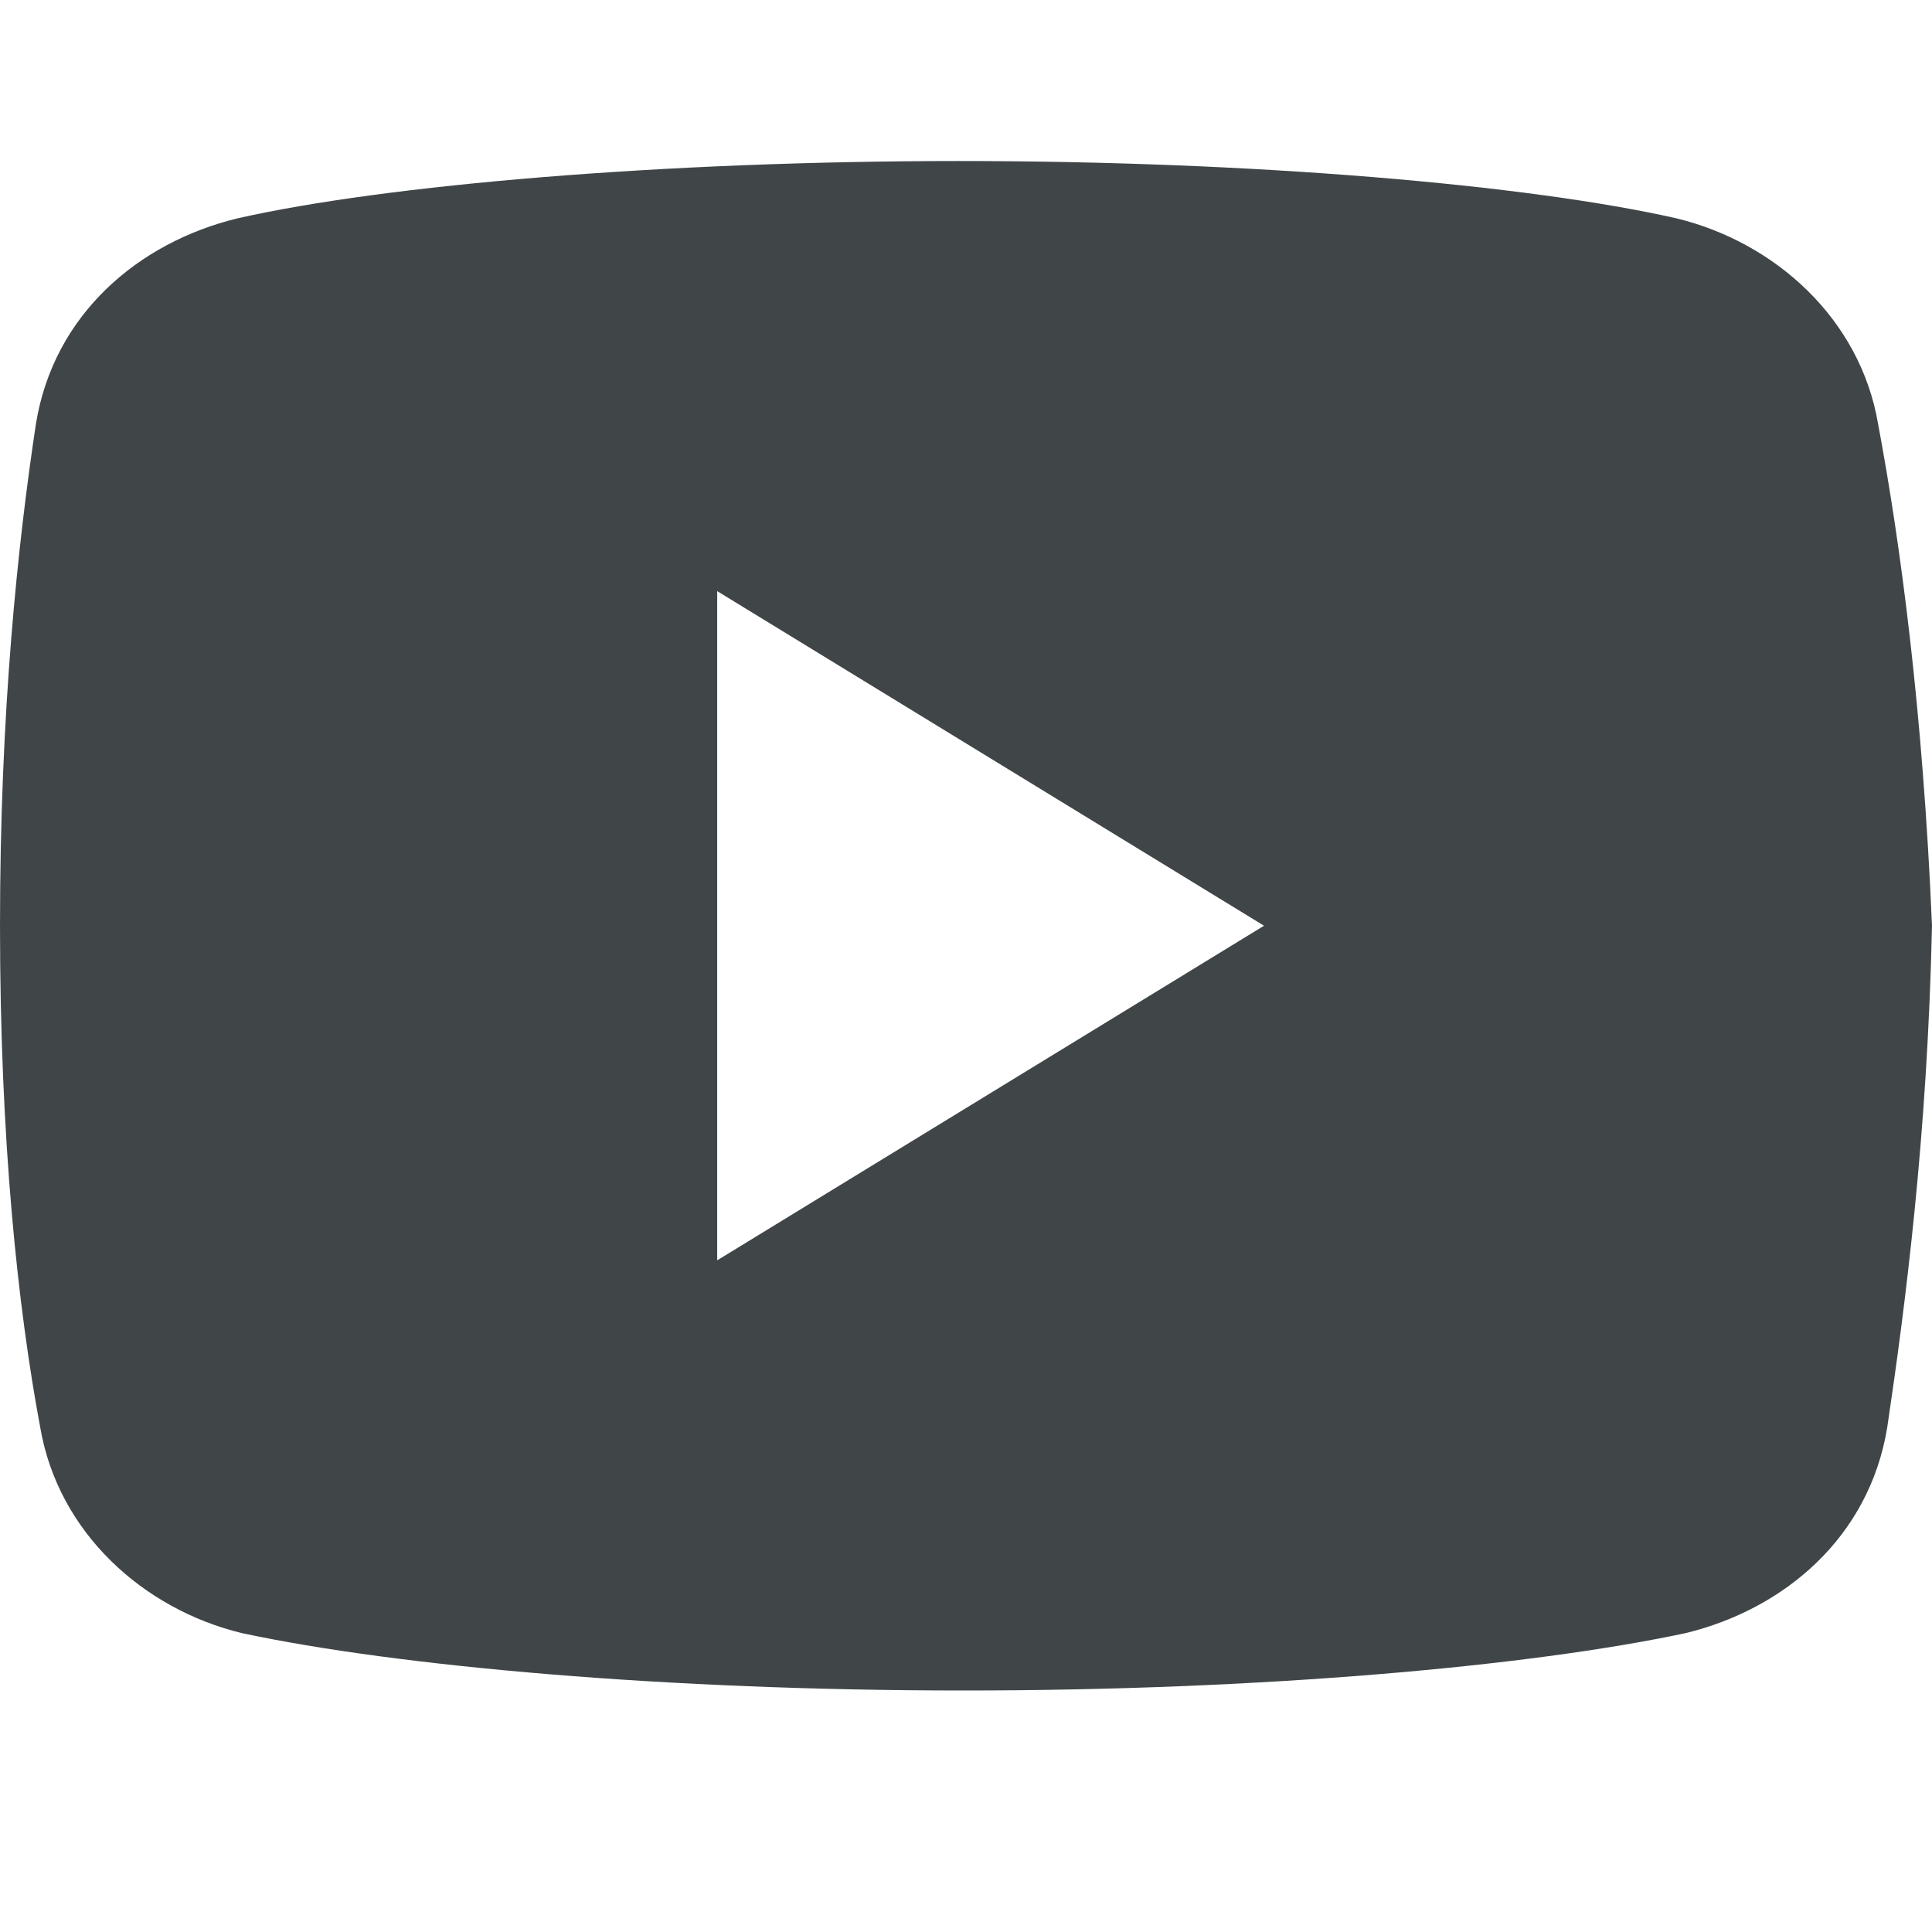
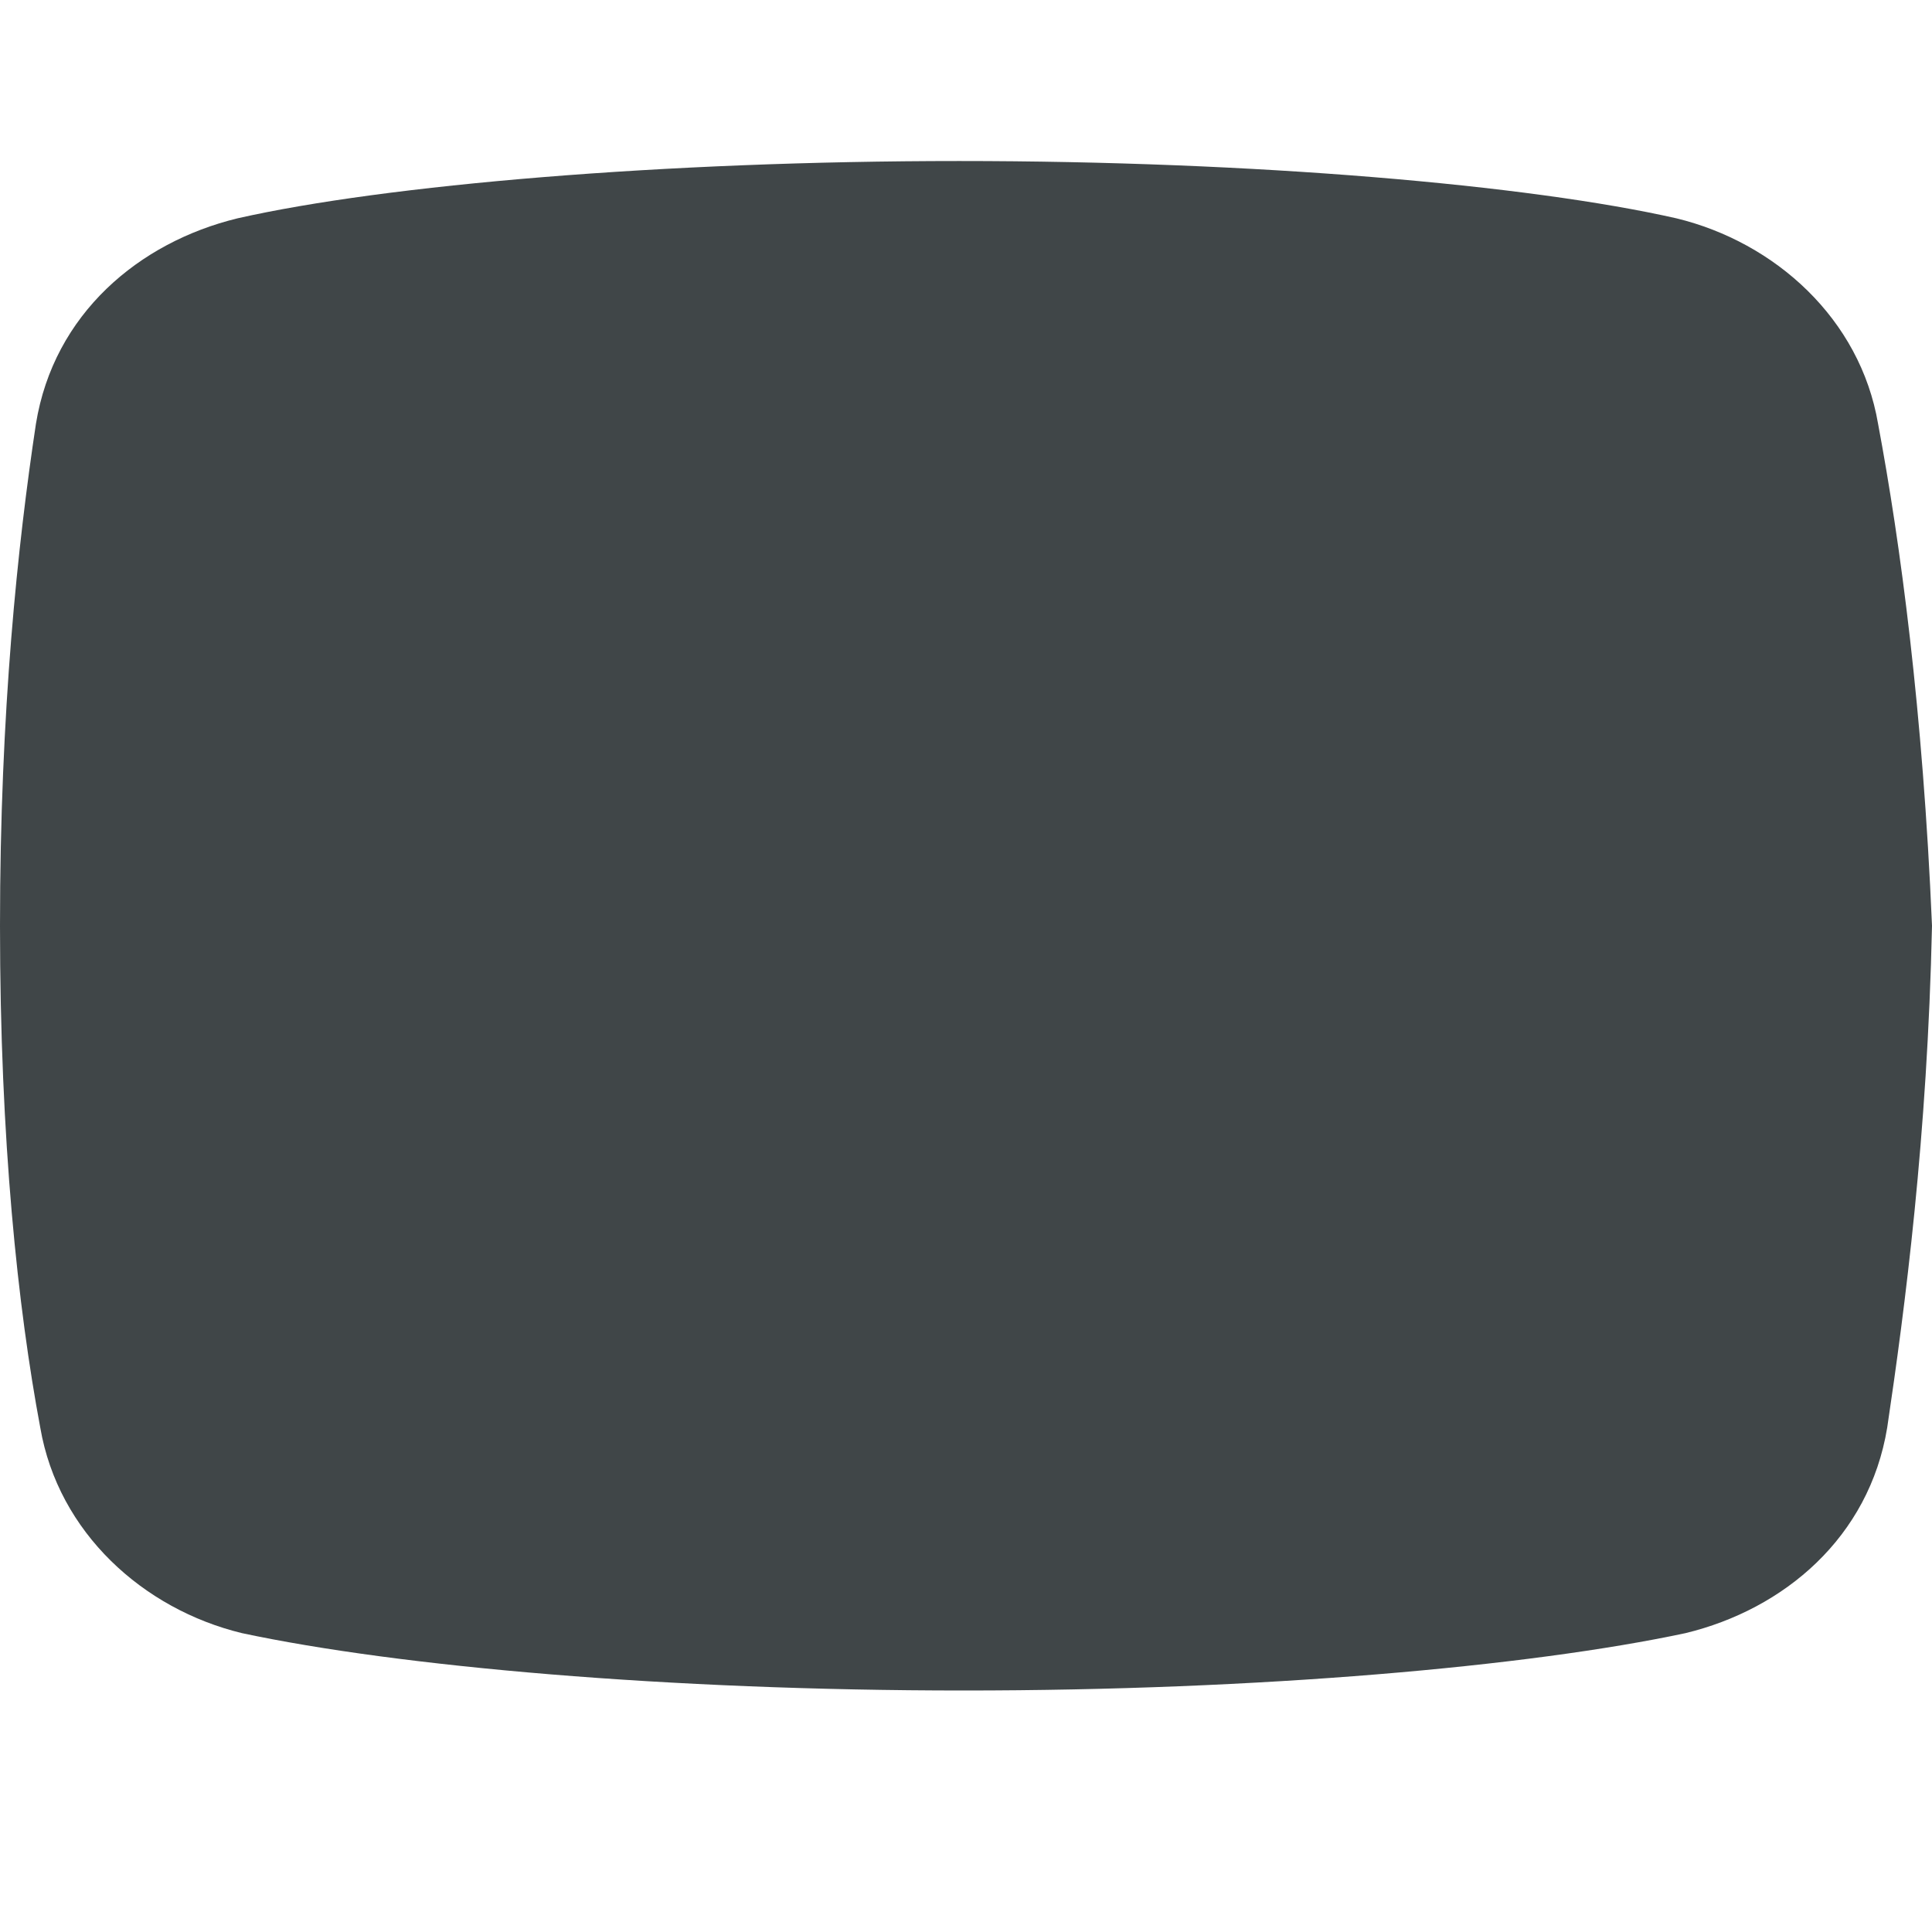
<svg xmlns="http://www.w3.org/2000/svg" width="32" height="32" viewBox="0 0 32 32" fill="none">
  <g id="Social Youtube">
-     <path id="Vector" d="M31.107 7.021C30.811 5.28 29.401 4.012 27.766 3.616C25.318 3.062 20.788 2.667 15.887 2.667C10.989 2.667 6.386 3.062 3.935 3.616C2.303 4.012 0.89 5.199 0.595 7.021C0.296 9 0 11.771 0 15.333C0 18.896 0.296 21.666 0.667 23.646C0.966 25.387 2.375 26.655 4.008 27.05C6.606 27.604 11.061 28 15.962 28C20.863 28 25.318 27.604 27.917 27.05C29.549 26.655 30.959 25.467 31.258 23.646C31.553 21.666 31.925 18.815 32 15.333C31.849 11.771 31.478 9 31.107 7.021ZM11.879 20.875V9.791L20.936 15.333L11.879 20.875Z" fill="#404648" />
+     <path id="Vector" d="M31.107 7.021C30.811 5.28 29.401 4.012 27.766 3.616C25.318 3.062 20.788 2.667 15.887 2.667C10.989 2.667 6.386 3.062 3.935 3.616C2.303 4.012 0.89 5.199 0.595 7.021C0.296 9 0 11.771 0 15.333C0 18.896 0.296 21.666 0.667 23.646C0.966 25.387 2.375 26.655 4.008 27.05C6.606 27.604 11.061 28 15.962 28C20.863 28 25.318 27.604 27.917 27.05C29.549 26.655 30.959 25.467 31.258 23.646C31.553 21.666 31.925 18.815 32 15.333C31.849 11.771 31.478 9 31.107 7.021ZM11.879 20.875L20.936 15.333L11.879 20.875Z" fill="#404648" />
  </g>
</svg>